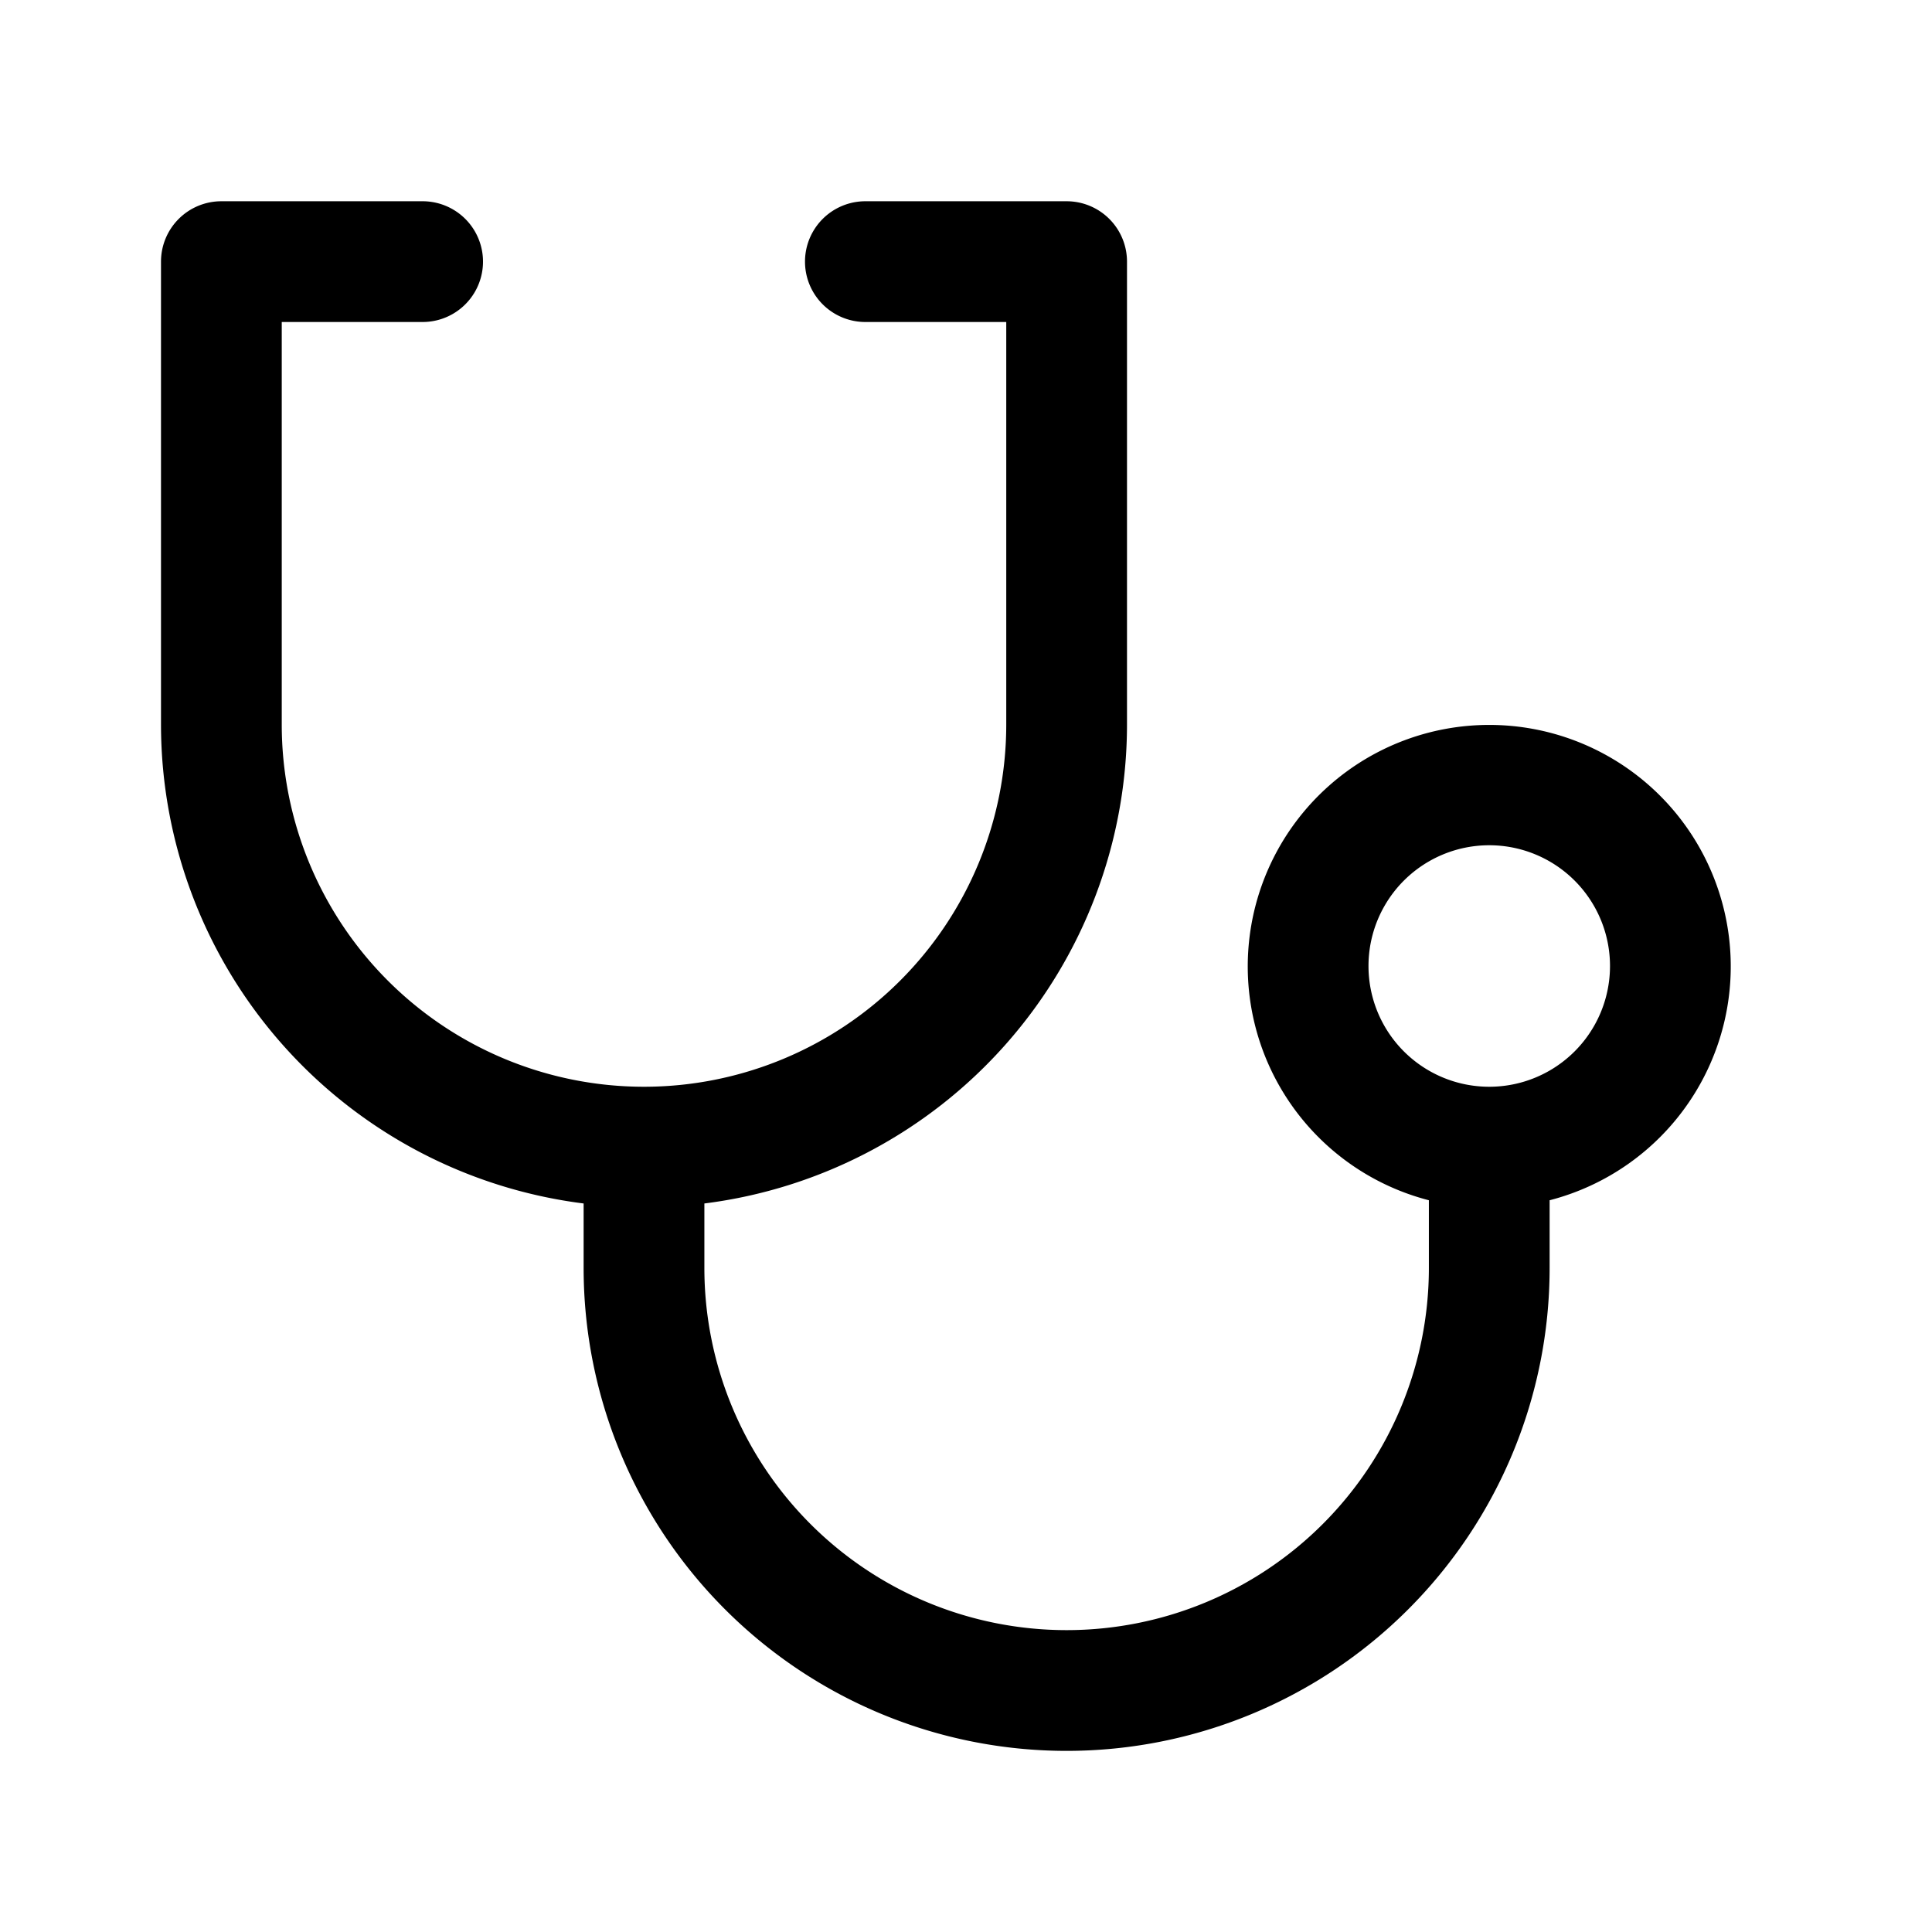
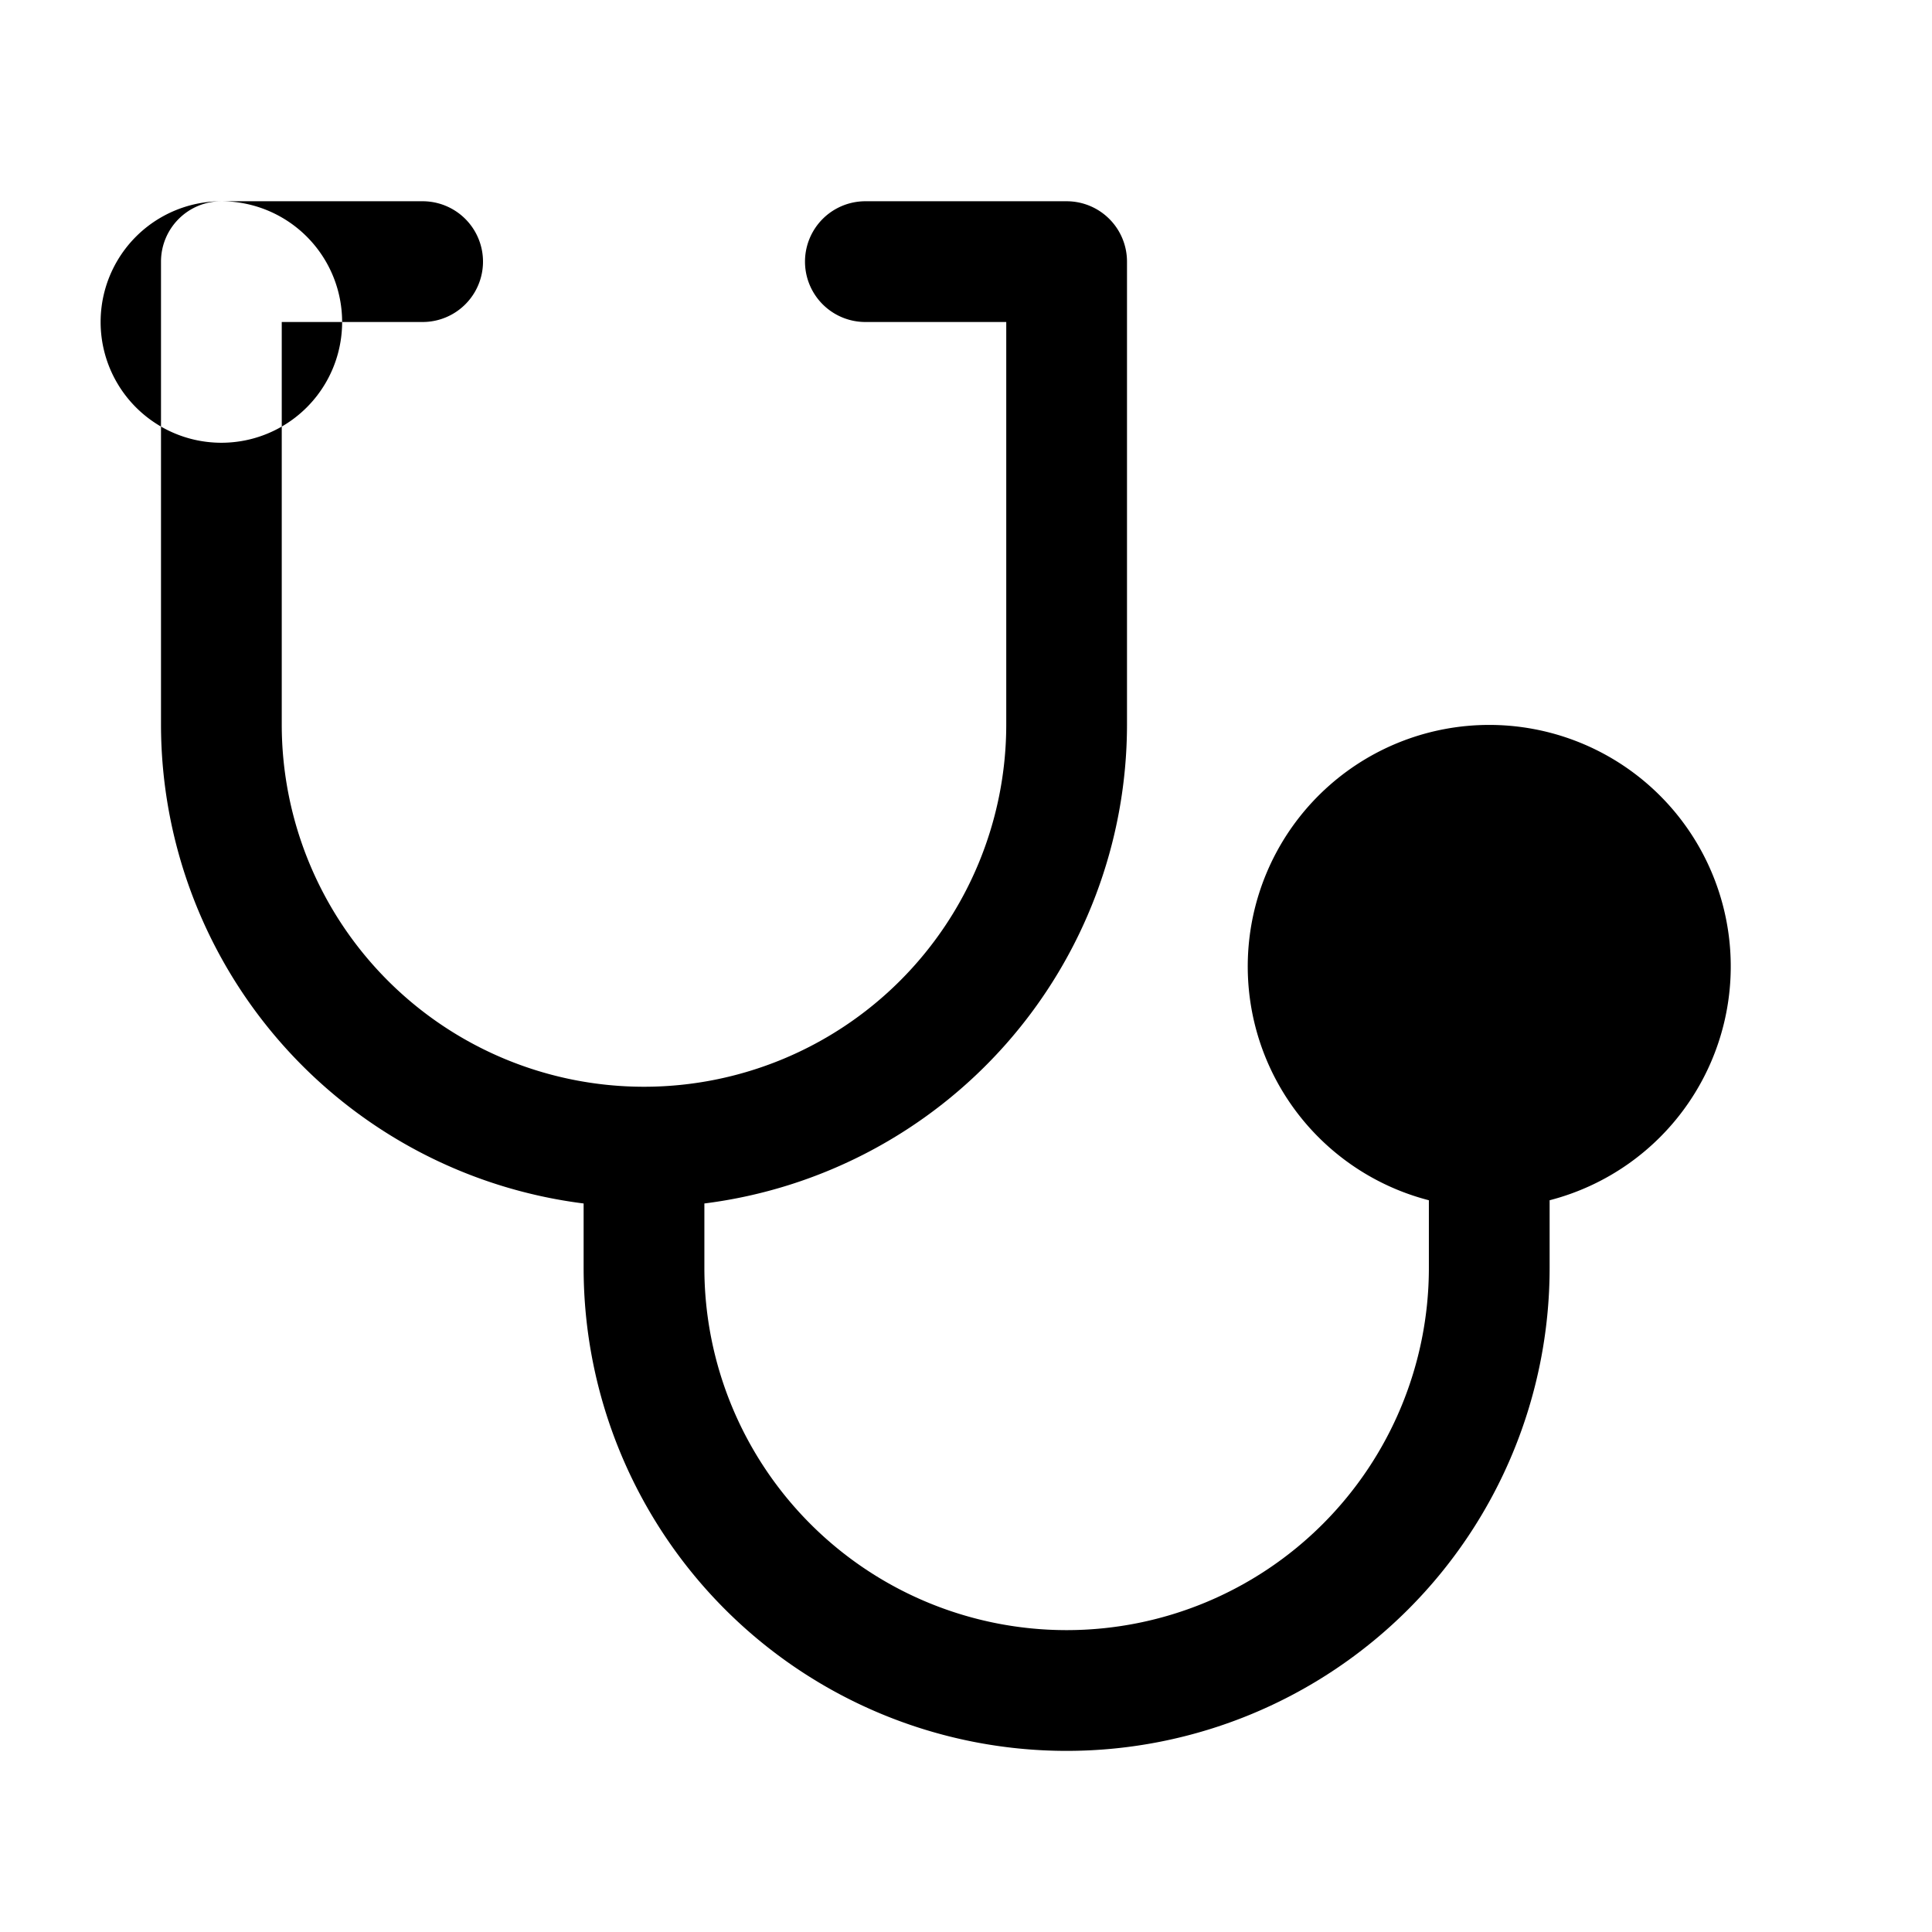
<svg xmlns="http://www.w3.org/2000/svg" width="24" height="24" viewBox="0 0 24 24">
-   <path d="M2.75 2.5a.75.75 0 0 0-.75.75V9a6 6 0 0 0 5.25 5.95v.8a6 6 0 0 0 12 0v-.84a3 3 0 1 0-1.5 0v.84a4.5 4.5 0 0 1-9 0v-.8A6 6 0 0 0 14 9V3.25a.75.75 0 0 0-.75-.75h-2.5a.75.75 0 0 0 0 1.5h1.75v5a4.5 4.5 0 1 1-9 0V4h1.75a.75.75 0 0 0 0-1.5h-2.5Zm15.75 8a1.5 1.5 0 1 1 0 3 1.5 1.5 0 0 1 0-3Z" />
+   <path d="M2.75 2.5a.75.75 0 0 0-.75.75V9a6 6 0 0 0 5.25 5.95v.8a6 6 0 0 0 12 0v-.84a3 3 0 1 0-1.5 0v.84a4.5 4.5 0 0 1-9 0v-.8A6 6 0 0 0 14 9V3.25a.75.75 0 0 0-.75-.75h-2.5a.75.75 0 0 0 0 1.5h1.75v5a4.5 4.5 0 1 1-9 0V4h1.75a.75.75 0 0 0 0-1.5h-2.5Za1.5 1.5 0 1 1 0 3 1.5 1.5 0 0 1 0-3Z" />
</svg>